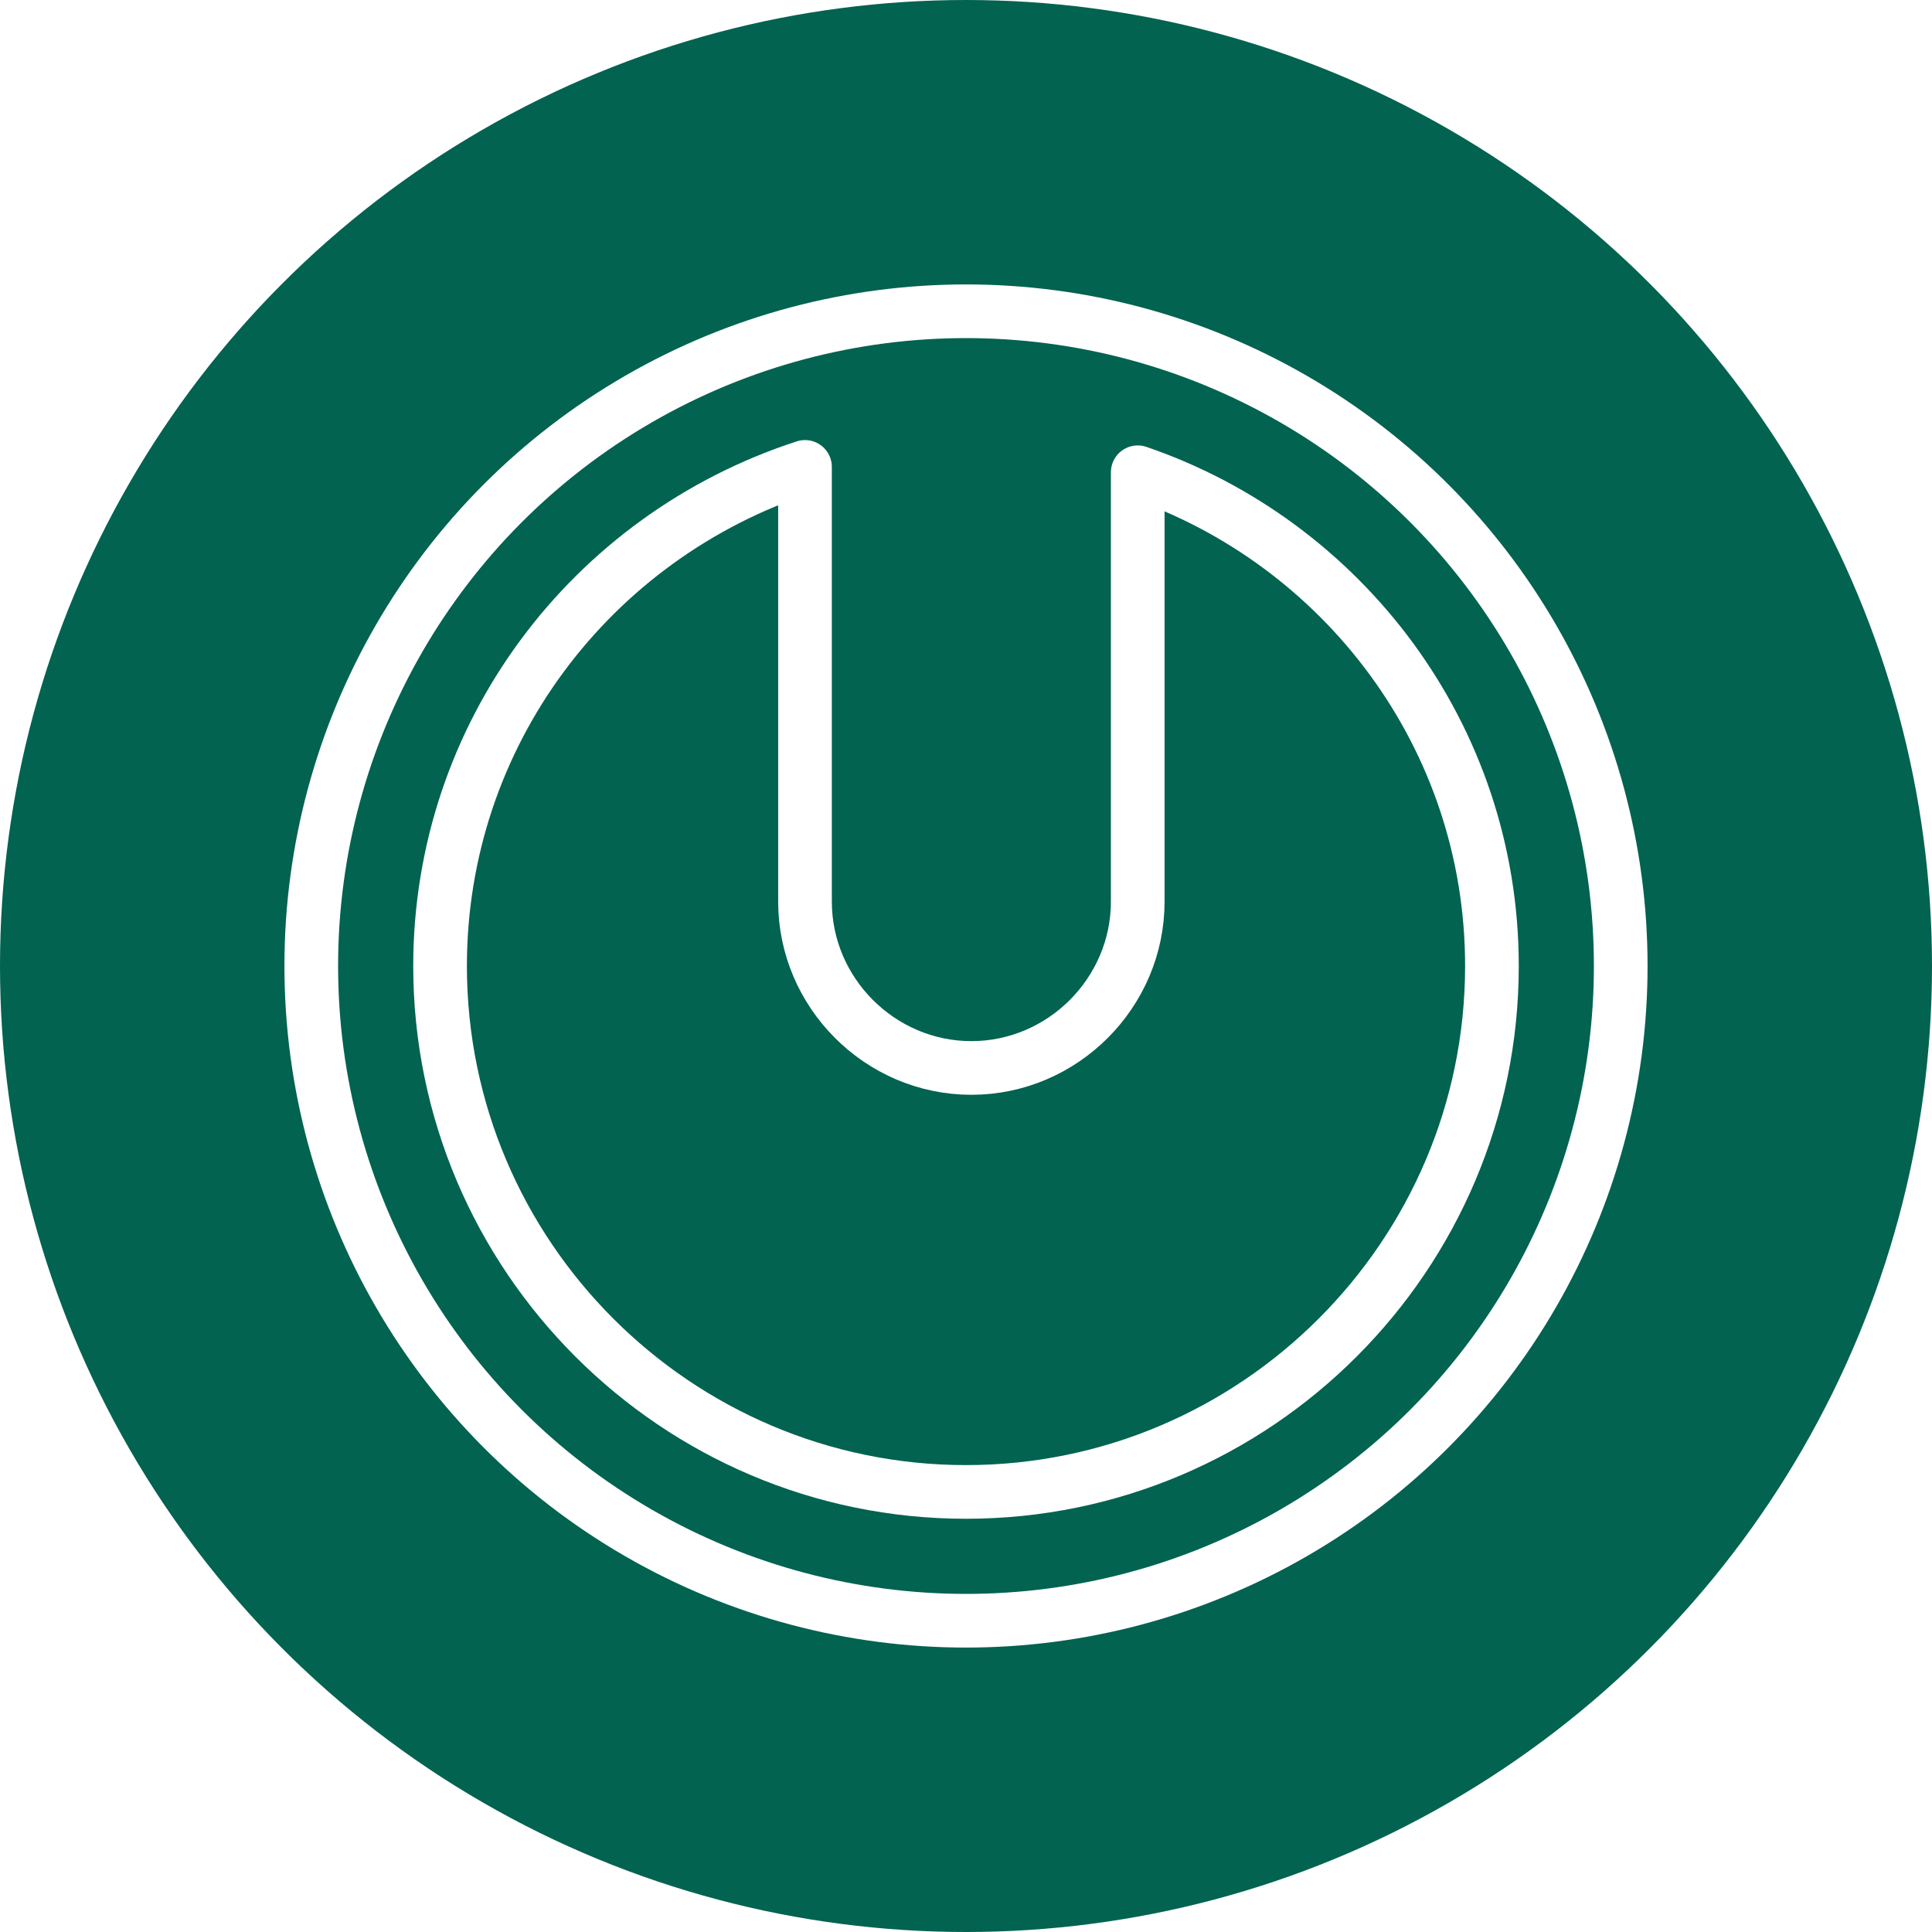
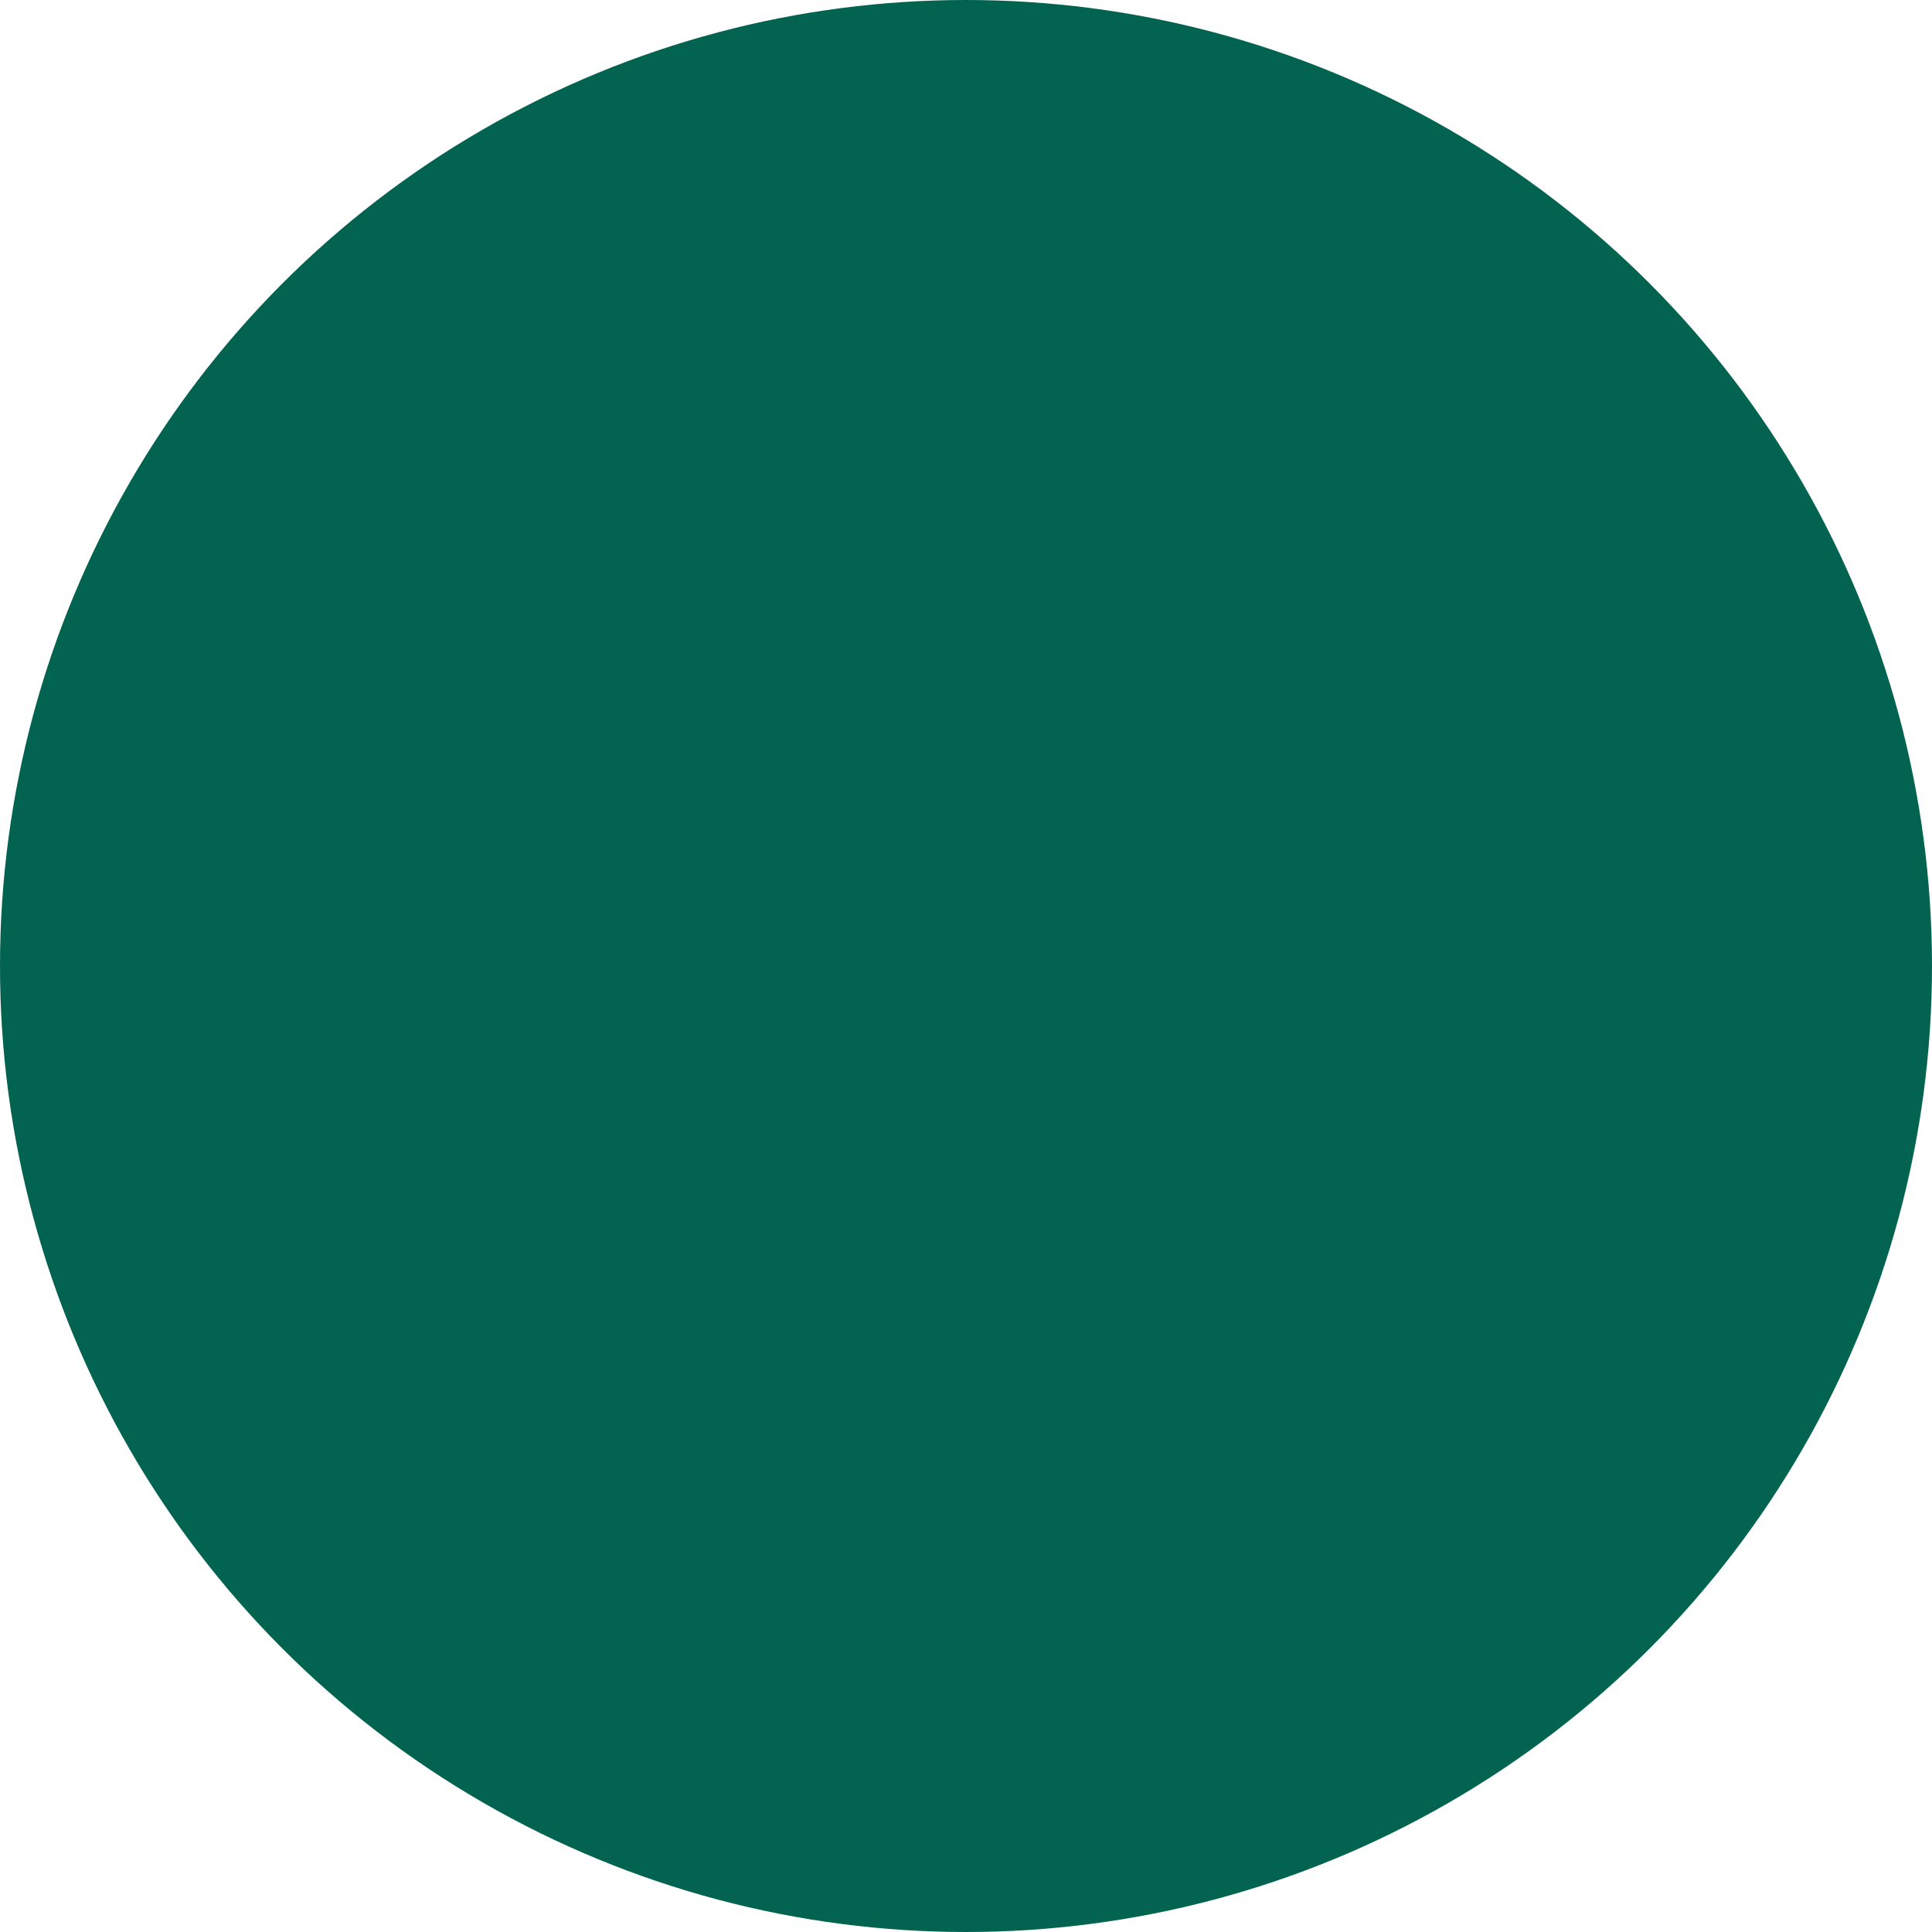
<svg xmlns="http://www.w3.org/2000/svg" version="1.1" id="Layer_1" x="0px" y="0px" viewBox="0 0 36 36" style="enable-background:new 0 0 36 36;" xml:space="preserve">
  <style type="text/css">
	.st0{fill:#FFFFFF;}
	.st1{fill:#026350;}
	.st2{fill:none;stroke:#FFFFFF;stroke-linecap:round;stroke-linejoin:round;stroke-miterlimit:10;}
</style>
-   <rect class="st0" width="36" height="36" />
  <circle class="st1" cx="18" cy="18" r="18" />
  <g>
-     <circle class="st2" cx="18" cy="18" r="12.2" />
-     <path class="st2" d="M21.2,8.8v8c0,1.7-1.4,3.1-3.1,3.1c-1.7,0-3.1-1.4-3.1-3.1V8.7C11,10,8.2,13.7,8.2,18c0,5.4,4.4,9.8,9.8,9.8   s9.8-4.4,9.8-9.8C27.8,13.7,25,10.1,21.2,8.8z" />
-   </g>
+     </g>
</svg>